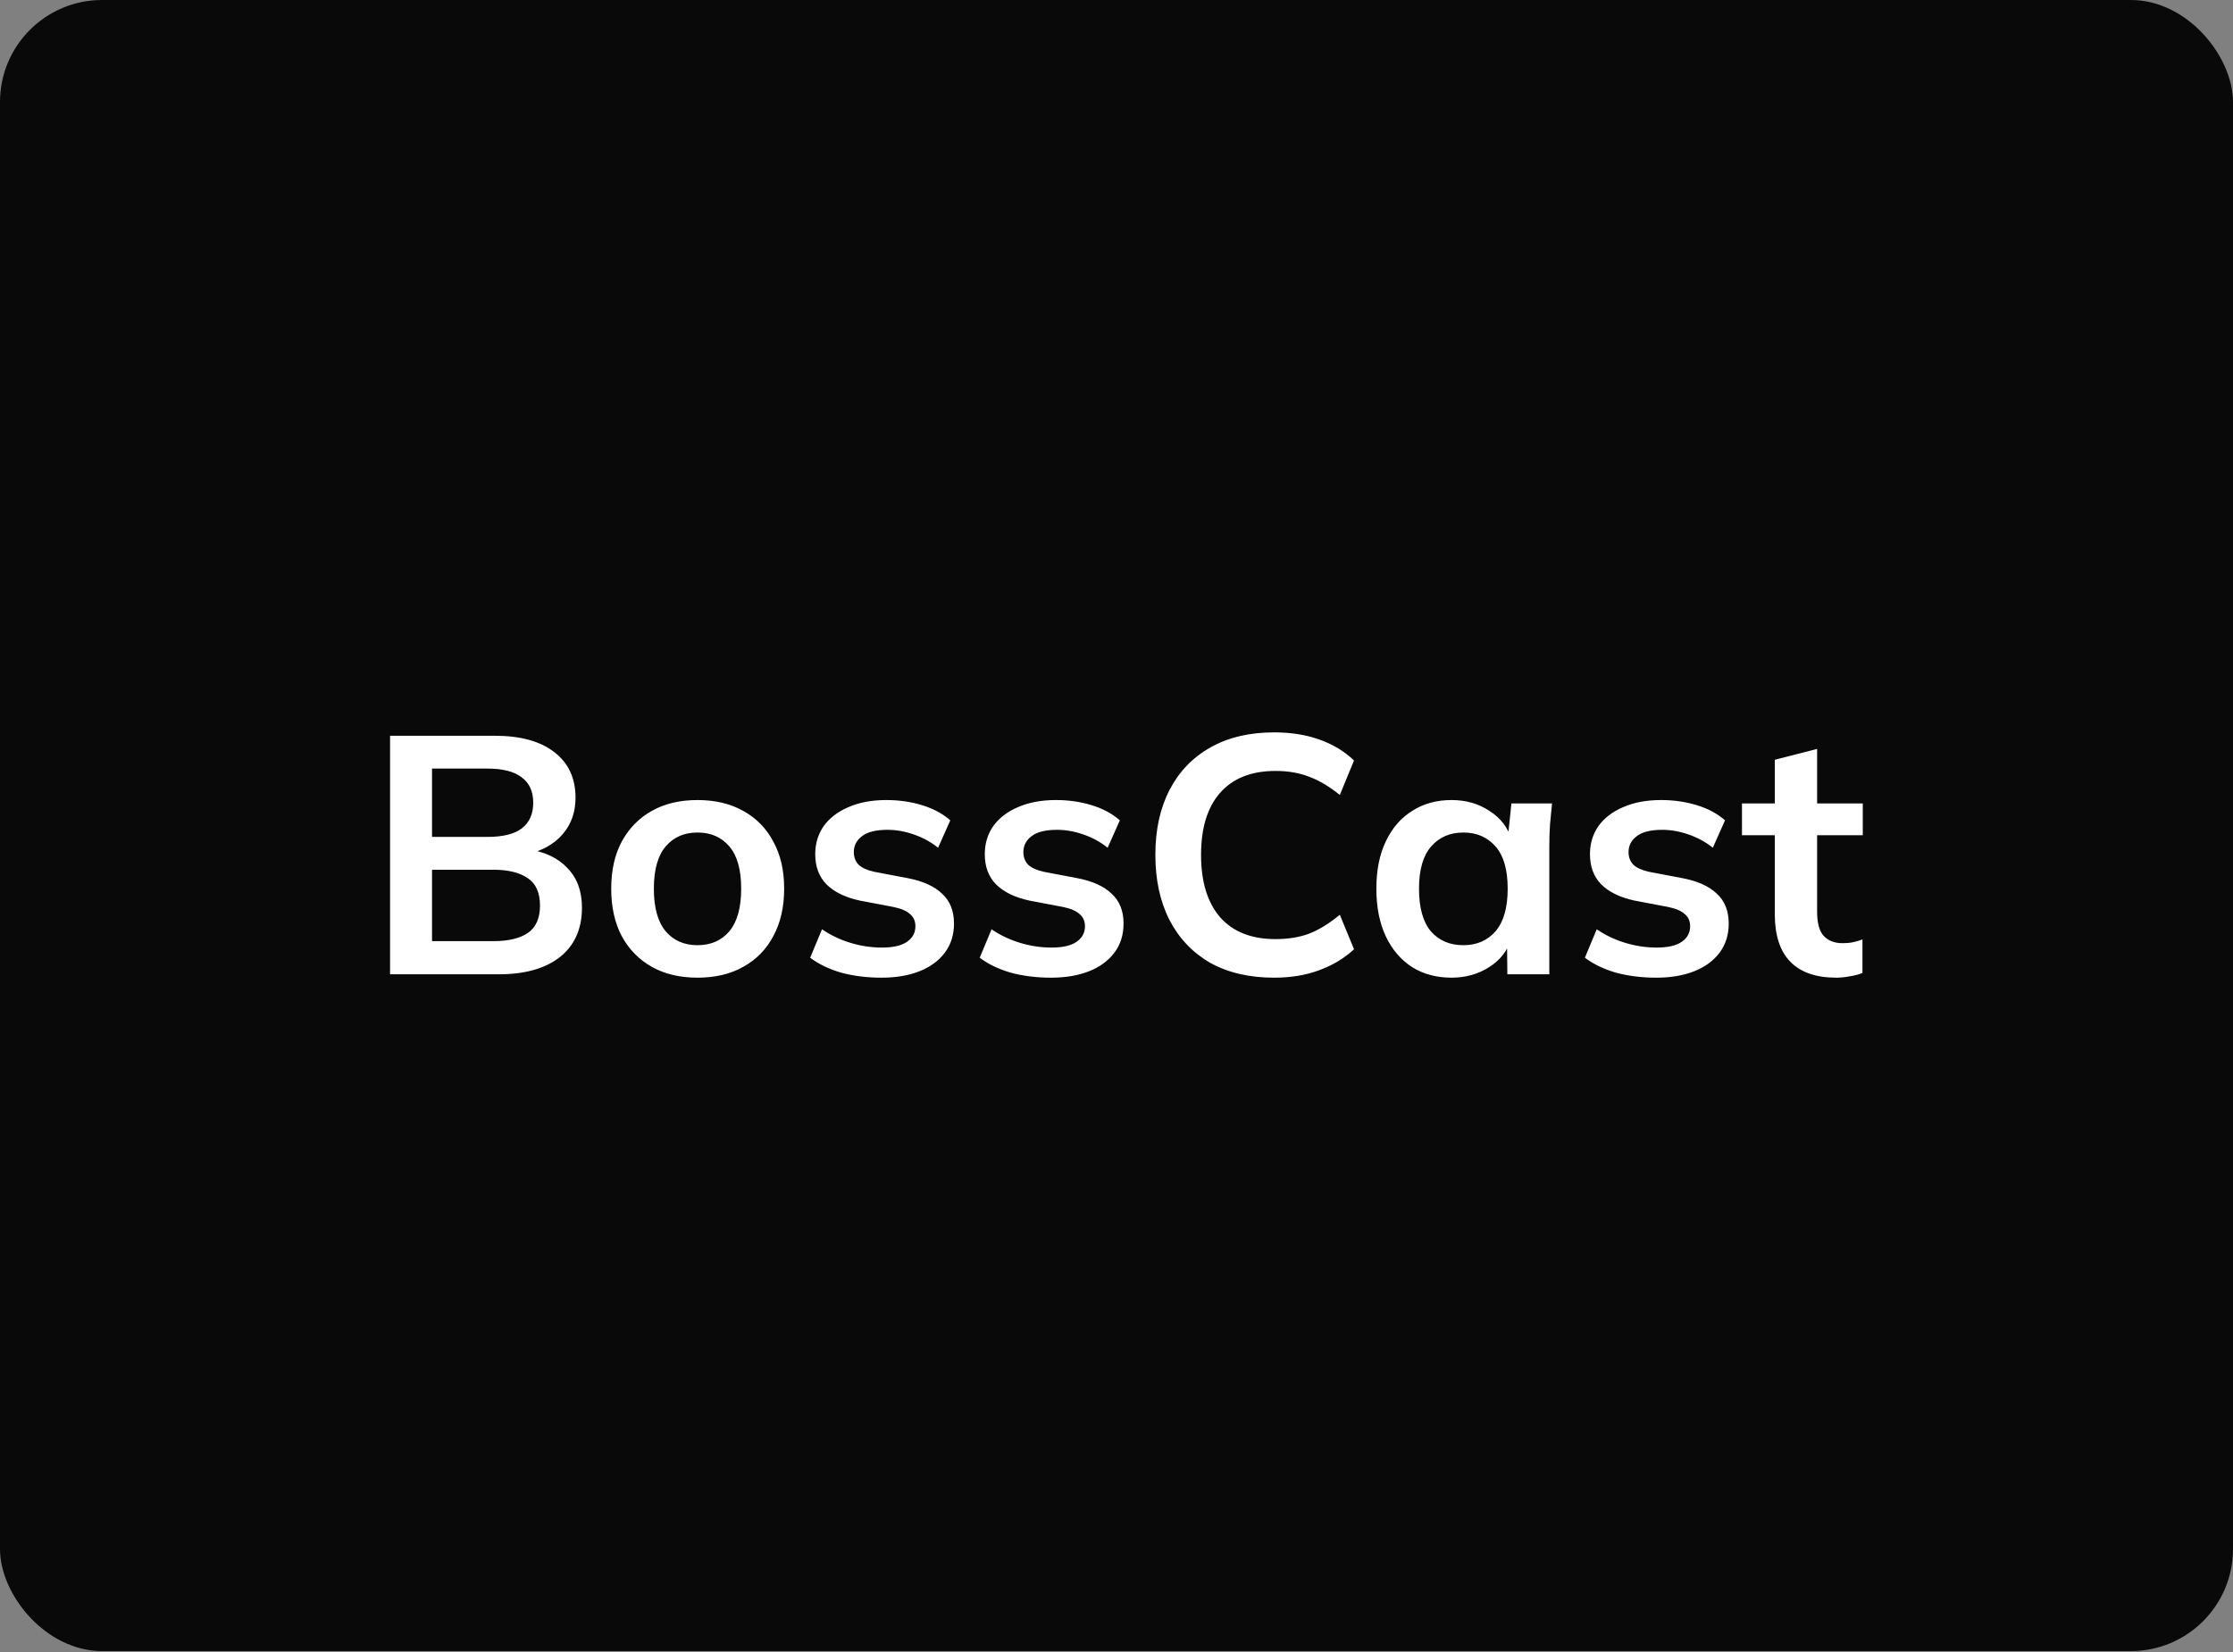
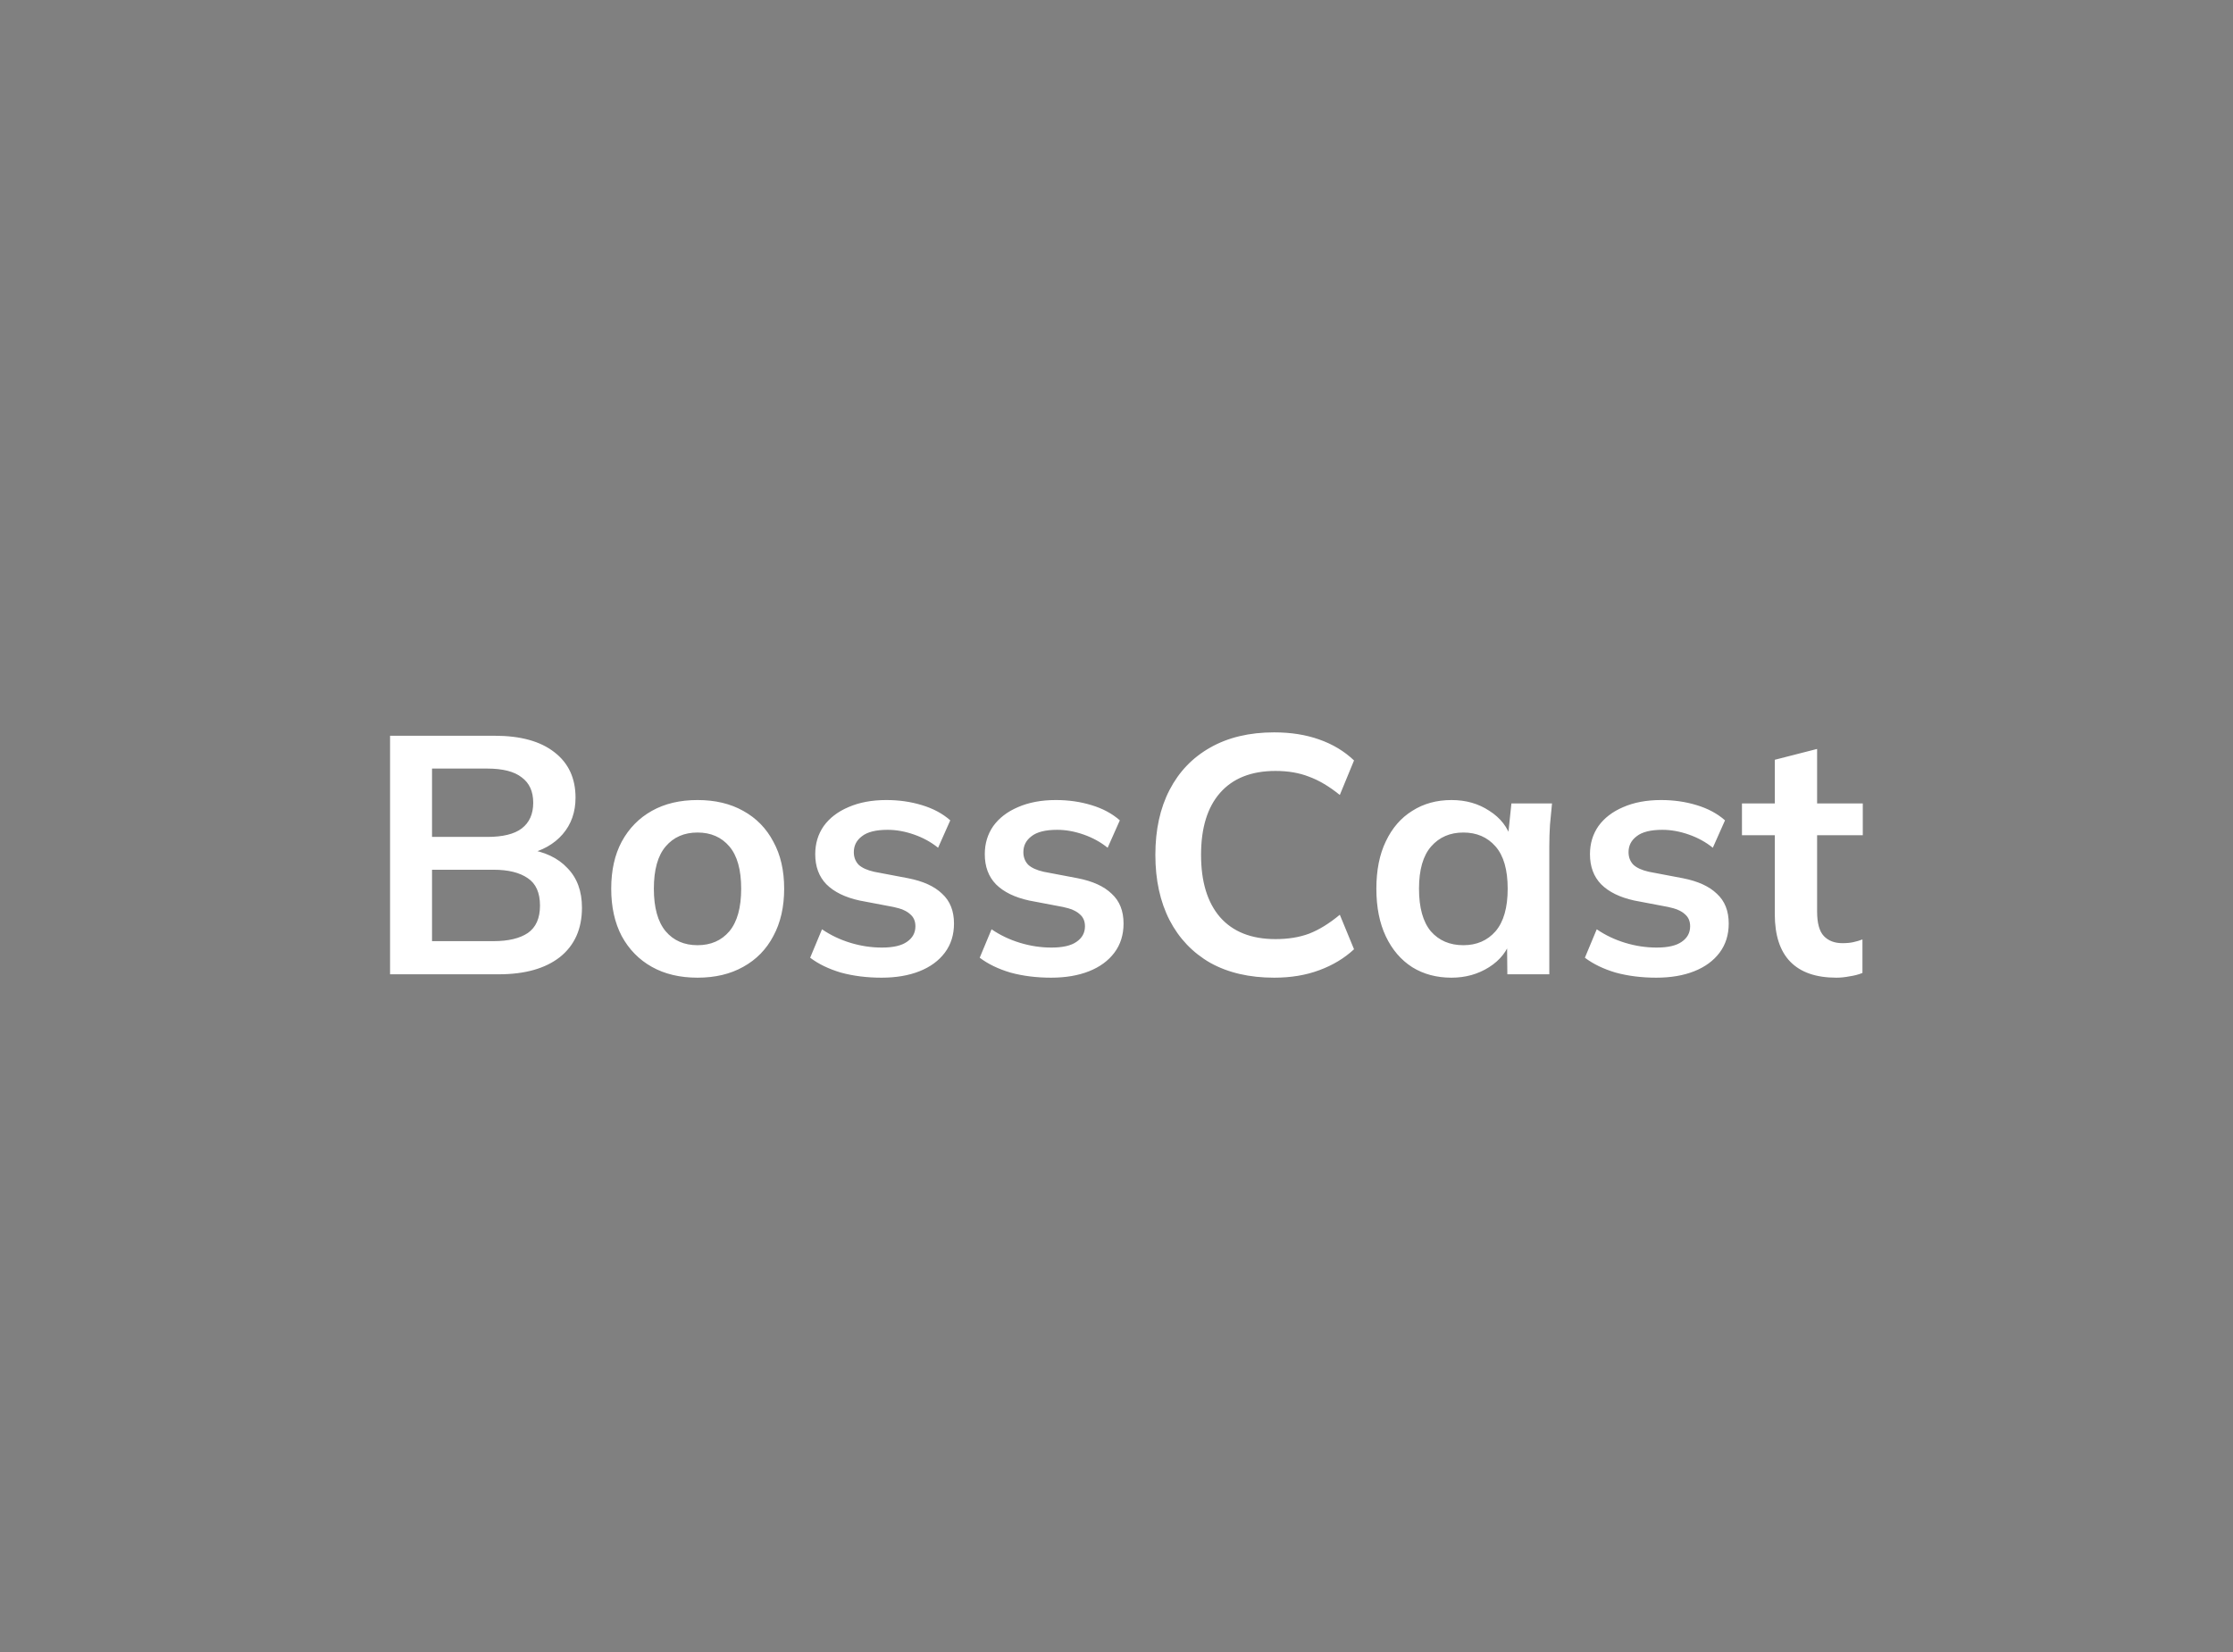
<svg xmlns="http://www.w3.org/2000/svg" width="1400" height="1036" viewBox="0 0 1400 1036" fill="none">
  <rect x="0" y="0" width="1400" height="1036" fill="#808080" stroke="none" />
  <g clip-path="url(#clip0_135_296)">
-     <rect width="1400" height="1035.42" rx="64" fill="#090909" />
-   </g>
+     </g>
  <path d="M244.551 611V461.402H310.12C326.388 461.402 338.907 464.868 347.678 471.8C356.449 478.59 360.834 488.068 360.834 500.234C360.834 509.288 358.146 516.927 352.771 523.151C347.395 529.376 339.968 533.549 330.49 535.671V532.488C341.383 534.044 349.8 538.005 355.741 544.371C361.824 550.595 364.866 558.871 364.866 569.198C364.866 582.495 360.268 592.822 351.073 600.178C341.878 607.393 329.076 611 312.666 611H244.551ZM270.863 590.205H309.483C318.678 590.205 325.822 588.507 330.915 585.112C336.007 581.576 338.554 575.846 338.554 567.924C338.554 559.861 336.007 554.132 330.915 550.737C325.822 547.2 318.678 545.432 309.483 545.432H270.863V590.205ZM270.863 524.849H305.451C315.212 524.849 322.427 523.08 327.095 519.544C331.905 515.866 334.31 510.49 334.31 503.417C334.31 496.344 331.905 491.039 327.095 487.502C322.427 483.824 315.212 481.985 305.451 481.985H270.863V524.849ZM437.316 613.122C426.281 613.122 416.733 610.859 408.669 606.332C400.606 601.805 394.311 595.368 389.784 587.022C385.399 578.676 383.206 568.773 383.206 557.315C383.206 545.856 385.399 536.024 389.784 527.819C394.311 519.473 400.606 513.037 408.669 508.51C416.733 503.983 426.281 501.719 437.316 501.719C448.35 501.719 457.899 503.983 465.962 508.51C474.167 513.037 480.462 519.473 484.847 527.819C489.374 536.024 491.638 545.856 491.638 557.315C491.638 568.773 489.374 578.676 484.847 587.022C480.462 595.368 474.167 601.805 465.962 606.332C457.899 610.859 448.35 613.122 437.316 613.122ZM437.316 592.751C445.662 592.751 452.311 589.851 457.262 584.051C462.213 578.11 464.689 569.198 464.689 557.315C464.689 545.432 462.213 536.59 457.262 530.79C452.311 524.99 445.662 522.09 437.316 522.09C428.969 522.09 422.32 524.99 417.369 530.79C412.418 536.59 409.942 545.432 409.942 557.315C409.942 569.198 412.418 578.11 417.369 584.051C422.32 589.851 428.969 592.751 437.316 592.751ZM552.707 613.122C543.512 613.122 535.024 612.061 527.243 609.939C519.604 607.676 513.168 604.563 507.933 600.602L515.36 582.778C520.736 586.456 526.677 589.285 533.185 591.266C539.692 593.246 546.27 594.237 552.919 594.237C559.992 594.237 565.226 593.034 568.621 590.629C572.158 588.224 573.926 584.971 573.926 580.868C573.926 577.615 572.794 575.068 570.531 573.229C568.409 571.249 564.943 569.763 560.133 568.773L538.914 564.741C529.86 562.761 522.929 559.366 518.119 554.556C513.451 549.746 511.116 543.451 511.116 535.671C511.116 529.022 512.885 523.151 516.421 518.059C520.099 512.966 525.263 509.005 531.912 506.176C538.702 503.205 546.624 501.719 555.677 501.719C563.599 501.719 571.026 502.78 577.958 504.902C585.031 507.024 590.973 510.207 595.782 514.451L588.143 531.639C583.758 528.102 578.736 525.344 573.077 523.363C567.419 521.383 561.902 520.393 556.526 520.393C549.17 520.393 543.794 521.737 540.399 524.424C537.004 526.971 535.307 530.295 535.307 534.398C535.307 537.51 536.297 540.127 538.277 542.249C540.399 544.229 543.653 545.715 548.038 546.705L569.258 550.737C578.736 552.576 585.88 555.829 590.69 560.498C595.641 565.024 598.116 571.249 598.116 579.171C598.116 586.244 596.207 592.327 592.387 597.42C588.568 602.512 583.263 606.402 576.472 609.09C569.682 611.778 561.76 613.122 552.707 613.122ZM659.011 613.122C649.816 613.122 641.329 612.061 633.548 609.939C625.909 607.676 619.472 604.563 614.238 600.602L621.665 582.778C627.041 586.456 632.982 589.285 639.489 591.266C645.997 593.246 652.575 594.237 659.224 594.237C666.297 594.237 671.531 593.034 674.926 590.629C678.463 588.224 680.231 584.971 680.231 580.868C680.231 577.615 679.099 575.068 676.836 573.229C674.714 571.249 671.248 569.763 666.438 568.773L645.219 564.741C636.165 562.761 629.233 559.366 624.424 554.556C619.755 549.746 617.421 543.451 617.421 535.671C617.421 529.022 619.189 523.151 622.726 518.059C626.404 512.966 631.568 509.005 638.216 506.176C645.007 503.205 652.929 501.719 661.982 501.719C669.904 501.719 677.331 502.78 684.263 504.902C691.336 507.024 697.277 510.207 702.087 514.451L694.448 531.639C690.063 528.102 685.041 525.344 679.382 523.363C673.724 521.383 668.207 520.393 662.831 520.393C655.475 520.393 650.099 521.737 646.704 524.424C643.309 526.971 641.611 530.295 641.611 534.398C641.611 537.51 642.602 540.127 644.582 542.249C646.704 544.229 649.958 545.715 654.343 546.705L675.563 550.737C685.041 552.576 692.185 555.829 696.994 560.498C701.946 565.024 704.421 571.249 704.421 579.171C704.421 586.244 702.511 592.327 698.692 597.42C694.872 602.512 689.568 606.402 682.777 609.09C675.987 611.778 668.065 613.122 659.011 613.122ZM798.843 613.122C783.282 613.122 769.914 610.01 758.738 603.785C747.704 597.42 739.216 588.507 733.275 577.049C727.333 565.449 724.363 551.798 724.363 536.095C724.363 520.393 727.333 506.812 733.275 495.354C739.216 483.895 747.704 475.054 758.738 468.829C769.914 462.463 783.282 459.28 798.843 459.28C809.311 459.28 818.719 460.766 827.065 463.737C835.553 466.707 842.838 471.093 848.921 476.893L840.009 498.537C833.36 493.161 826.924 489.341 820.699 487.078C814.616 484.673 807.614 483.471 799.692 483.471C784.555 483.471 772.955 488.068 764.892 497.263C756.97 506.317 753.009 519.261 753.009 536.095C753.009 552.929 756.97 565.944 764.892 575.139C772.955 584.334 784.555 588.932 799.692 588.932C807.614 588.932 814.616 587.8 820.699 585.537C826.924 583.132 833.36 579.171 840.009 573.654L848.921 595.298C842.838 600.956 835.553 605.341 827.065 608.454C818.719 611.566 809.311 613.122 798.843 613.122ZM910.032 613.122C900.695 613.122 892.49 610.929 885.417 606.544C878.344 602.017 872.827 595.58 868.866 587.234C864.905 578.888 862.924 568.915 862.924 557.315C862.924 545.715 864.905 535.812 868.866 527.607C872.827 519.261 878.344 512.895 885.417 508.51C892.49 503.983 900.695 501.719 910.032 501.719C919.085 501.719 927.007 503.983 933.798 508.51C940.729 512.895 945.327 518.837 947.59 526.334H945.256L947.59 503.841H973.054C972.629 508.227 972.205 512.683 971.78 517.21C971.498 521.737 971.356 526.193 971.356 530.578V611H945.044L944.832 588.932H947.378C945.115 596.288 940.517 602.159 933.585 606.544C926.654 610.929 918.802 613.122 910.032 613.122ZM917.459 592.751C925.805 592.751 932.524 589.851 937.617 584.051C942.71 578.11 945.256 569.198 945.256 557.315C945.256 545.432 942.71 536.59 937.617 530.79C932.524 524.99 925.805 522.09 917.459 522.09C909.112 522.09 902.393 524.99 897.3 530.79C892.207 536.59 889.661 545.432 889.661 557.315C889.661 569.198 892.137 578.11 897.088 584.051C902.18 589.851 908.971 592.751 917.459 592.751ZM1038.43 613.122C1029.24 613.122 1020.75 612.061 1012.97 609.939C1005.33 607.676 998.896 604.563 993.661 600.602L1001.09 582.778C1006.46 586.456 1012.41 589.285 1018.91 591.266C1025.42 593.246 1032 594.237 1038.65 594.237C1045.72 594.237 1050.95 593.034 1054.35 590.629C1057.89 588.224 1059.65 584.971 1059.65 580.868C1059.65 577.615 1058.52 575.068 1056.26 573.229C1054.14 571.249 1050.67 569.763 1045.86 568.773L1024.64 564.741C1015.59 562.761 1008.66 559.366 1003.85 554.556C999.178 549.746 996.844 543.451 996.844 535.671C996.844 529.022 998.613 523.151 1002.15 518.059C1005.83 512.966 1010.99 509.005 1017.64 506.176C1024.43 503.205 1032.35 501.719 1041.41 501.719C1049.33 501.719 1056.75 502.78 1063.69 504.902C1070.76 507.024 1076.7 510.207 1081.51 514.451L1073.87 531.639C1069.49 528.102 1064.46 525.344 1058.81 523.363C1053.15 521.383 1047.63 520.393 1042.25 520.393C1034.9 520.393 1029.52 521.737 1026.13 524.424C1022.73 526.971 1021.03 530.295 1021.03 534.398C1021.03 537.51 1022.02 540.127 1024.01 542.249C1026.13 544.229 1029.38 545.715 1033.77 546.705L1054.99 550.737C1064.46 552.576 1071.61 555.829 1076.42 560.498C1081.37 565.024 1083.84 571.249 1083.84 579.171C1083.84 586.244 1081.93 592.327 1078.12 597.42C1074.3 602.512 1068.99 606.402 1062.2 609.09C1055.41 611.778 1047.49 613.122 1038.43 613.122ZM1151.34 613.122C1138.61 613.122 1128.99 609.798 1122.48 603.149C1115.98 596.5 1112.72 586.527 1112.72 573.229V523.788H1092.14V503.841H1112.72V476.468L1139.25 469.678V503.841H1167.89V523.788H1139.25V571.532C1139.25 578.888 1140.66 584.051 1143.49 587.022C1146.32 589.993 1150.21 591.478 1155.16 591.478C1157.85 591.478 1160.11 591.266 1161.95 590.841C1163.93 590.417 1165.84 589.851 1167.68 589.144V610.151C1165.28 611.141 1162.59 611.849 1159.62 612.273C1156.79 612.839 1154.03 613.122 1151.34 613.122Z" fill="white" />
  <defs>
    <clipPath id="clip0_135_296">
-       <rect width="1400" height="1035.42" rx="64" fill="white" />
-     </clipPath>
+       </clipPath>
  </defs>
</svg>